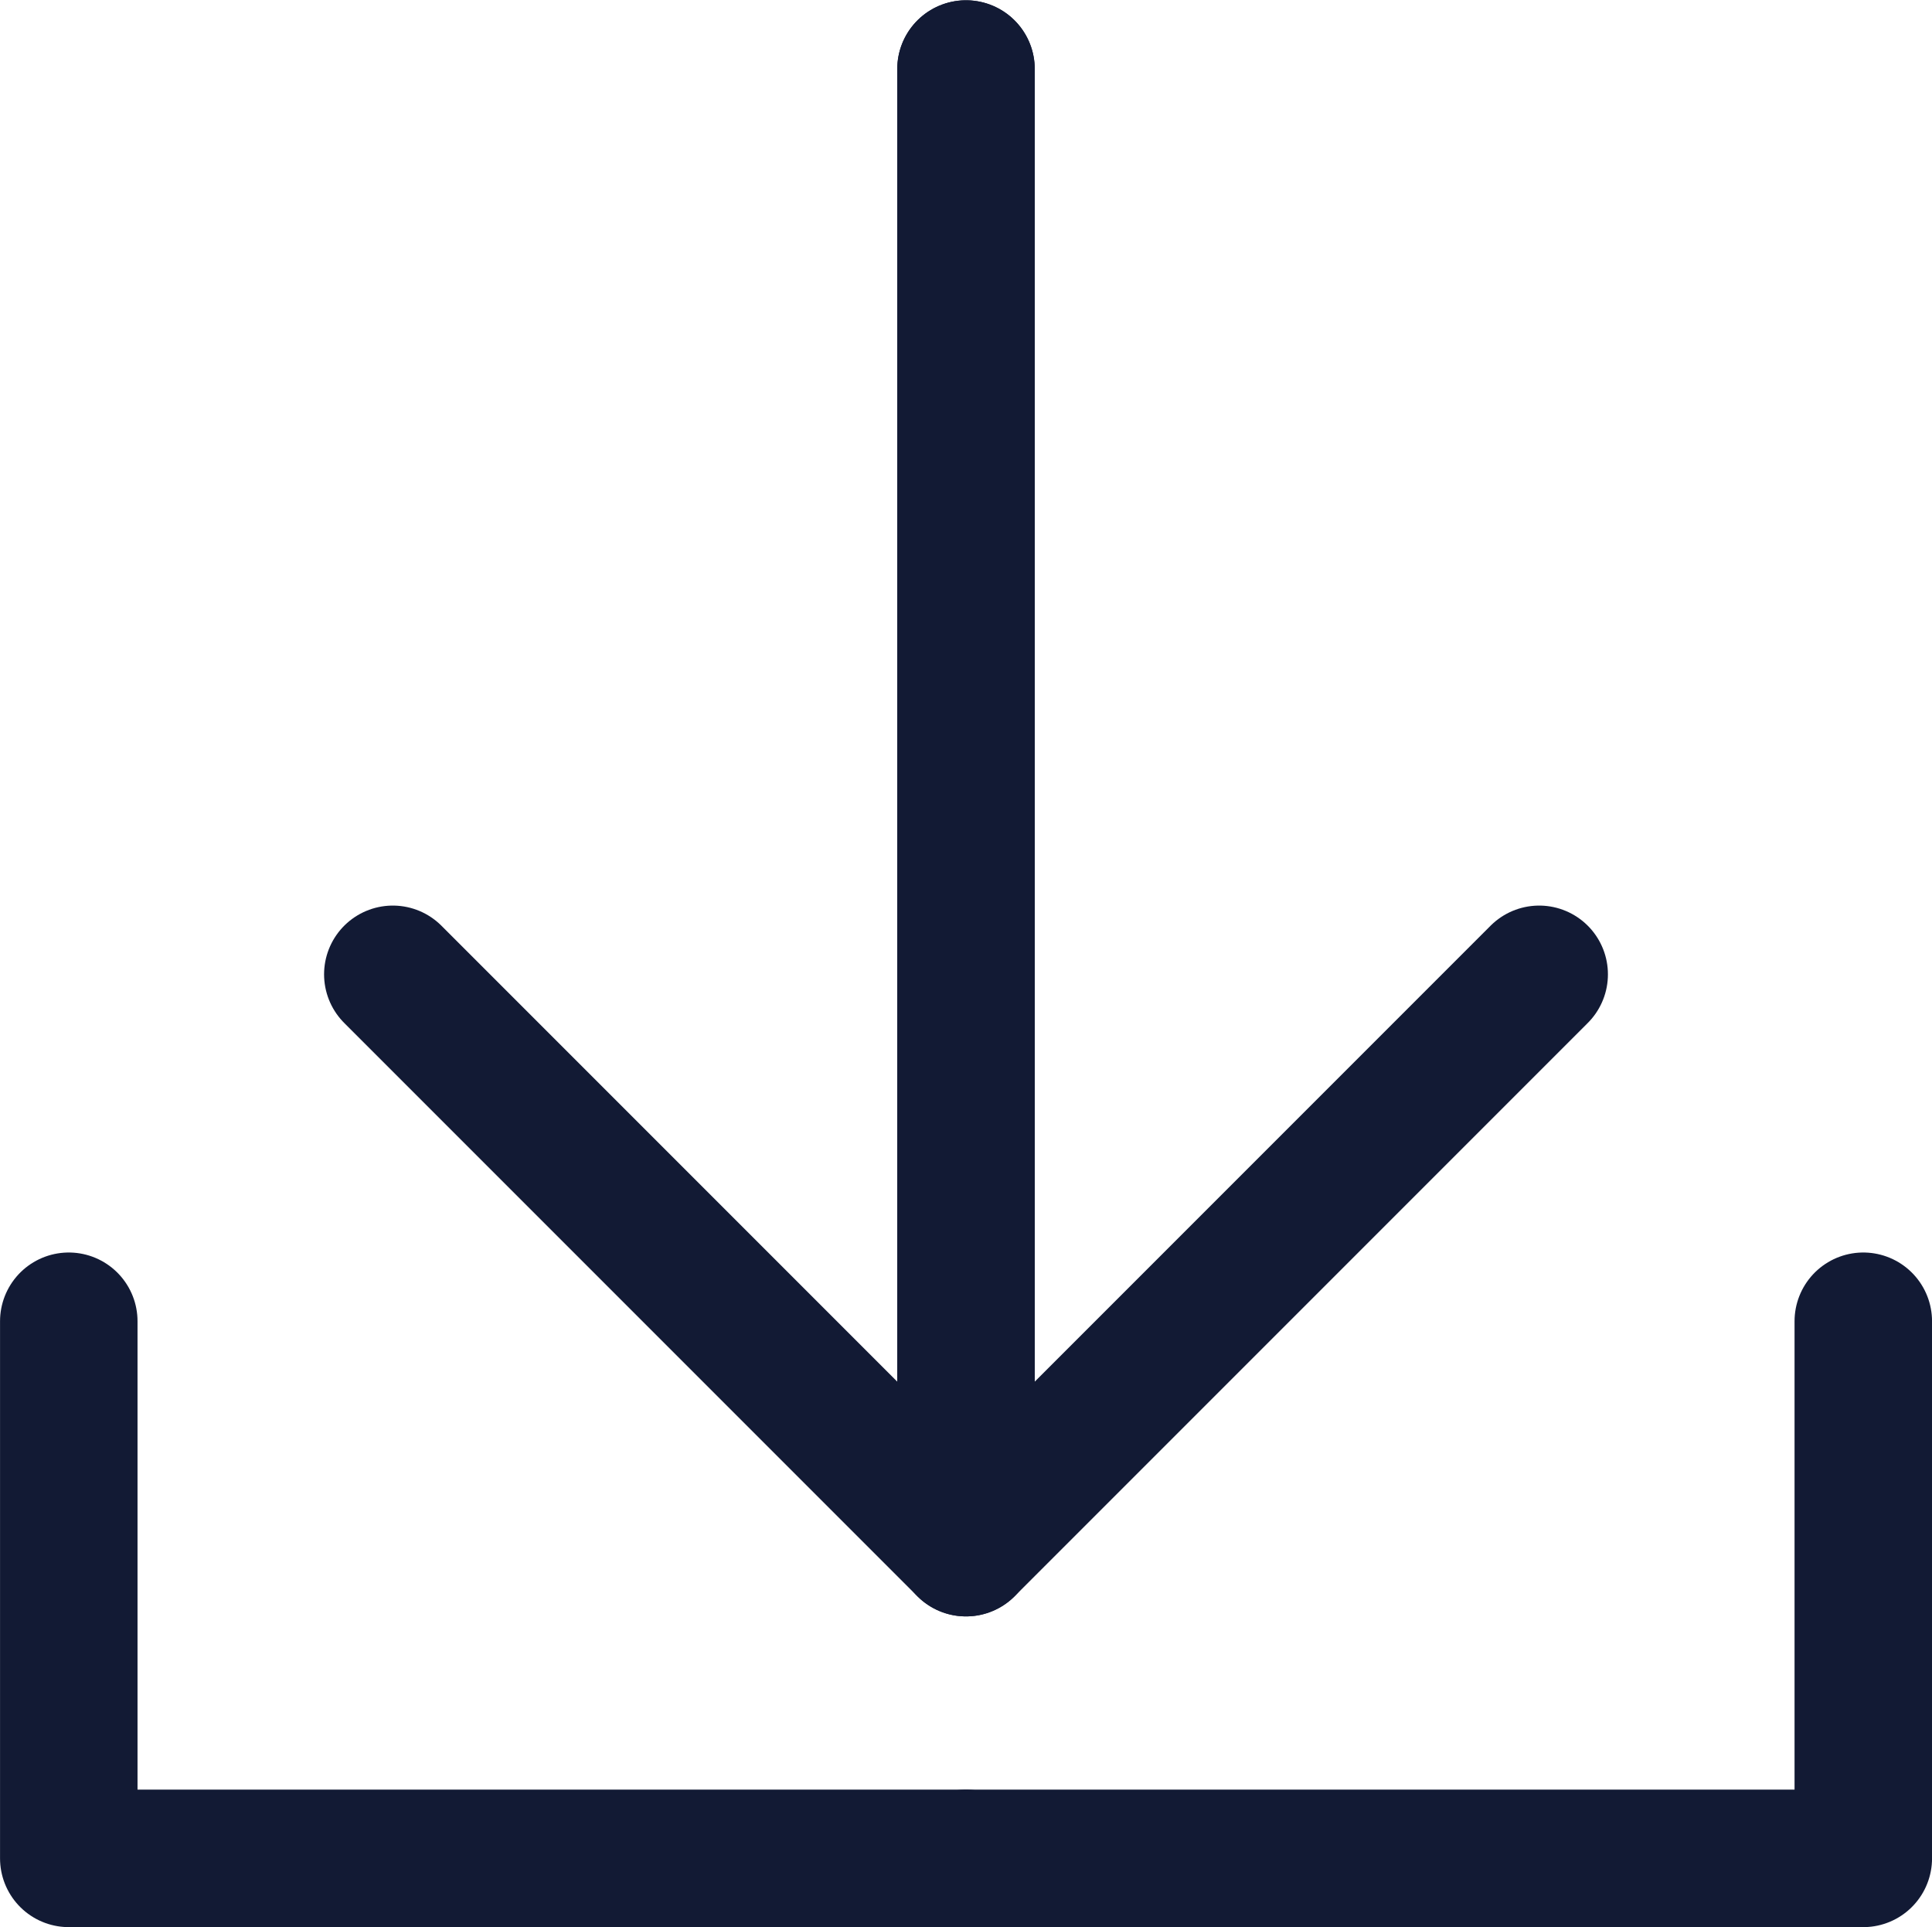
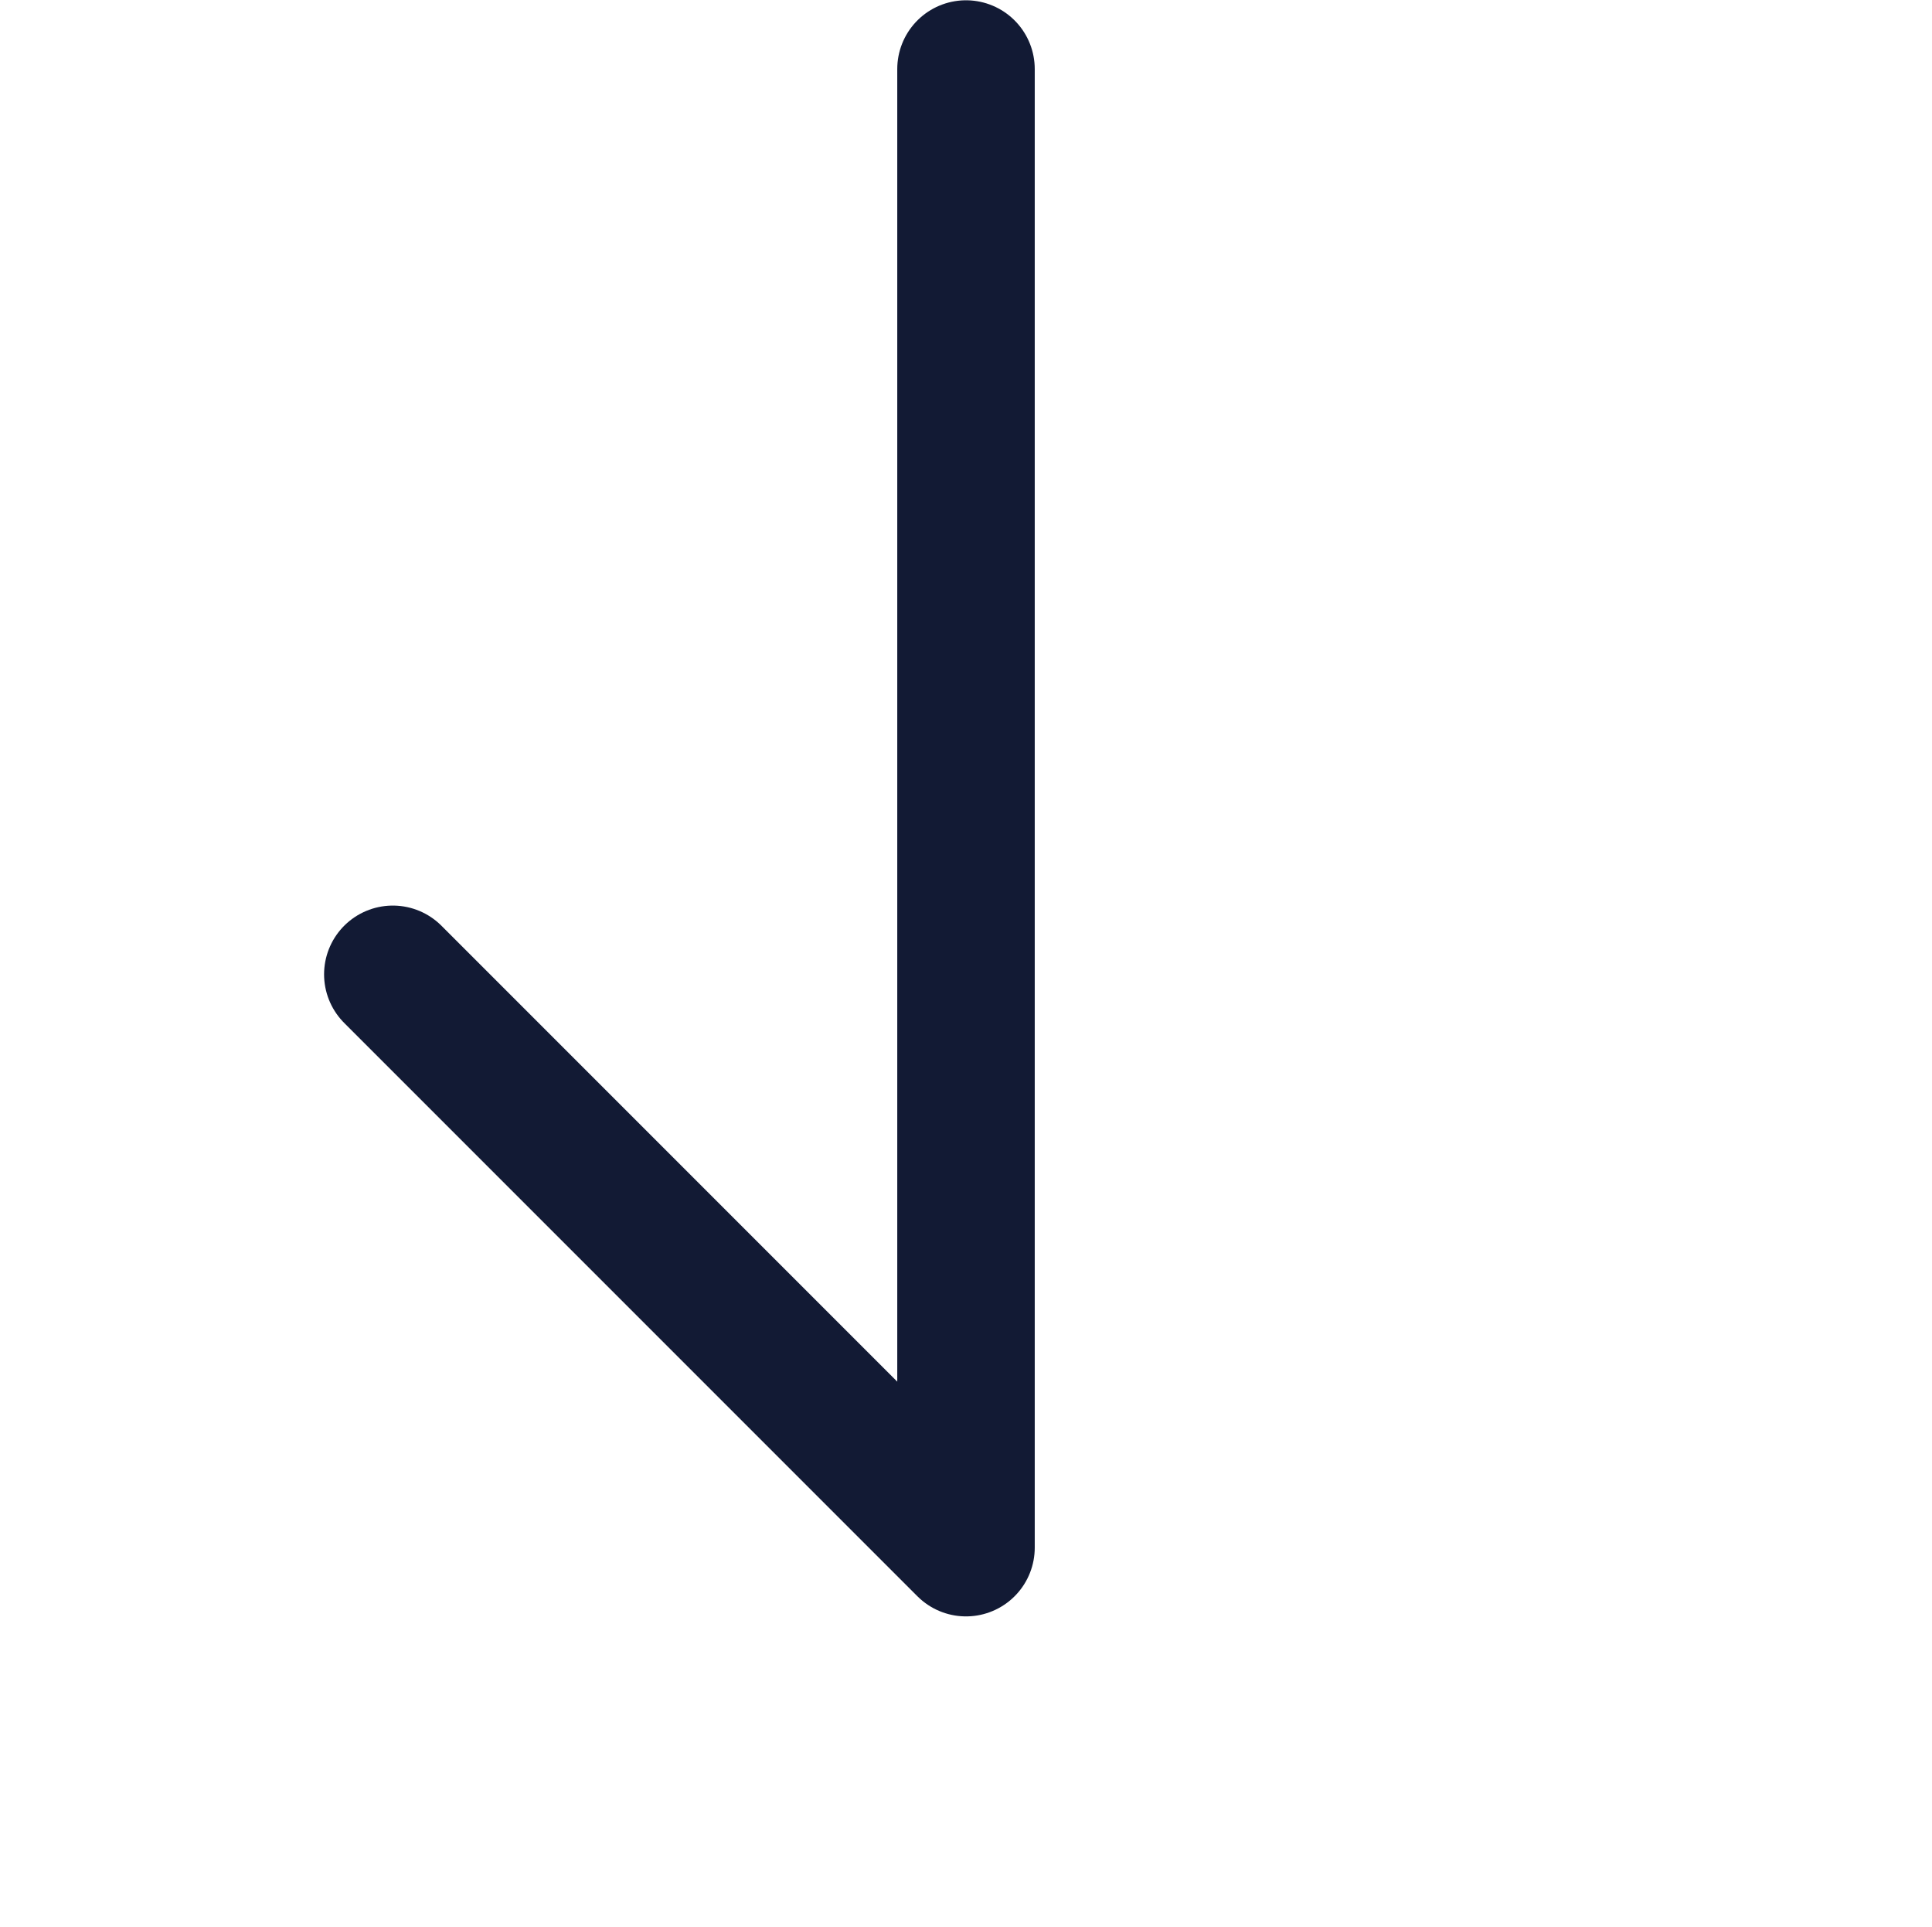
<svg xmlns="http://www.w3.org/2000/svg" id="a" data-name="Layer 1" width=".381in" height=".38in" viewBox="0 0 27.444 27.365">
  <g>
    <polyline points="13.722 .977 13.722 21.976 5.58 13.834" fill="none" stroke="#121a34" stroke-linecap="round" stroke-linejoin="round" stroke-width="1.953" />
-     <polyline points="13.722 .977 13.722 21.976 21.864 13.834" fill="none" stroke="#121a34" stroke-linecap="round" stroke-linejoin="round" stroke-width="1.953" />
  </g>
  <g>
-     <polyline points=".977 18.761 .977 26.389 13.722 26.389" fill="none" stroke="#121a34" stroke-linecap="round" stroke-linejoin="round" stroke-width="1.953" />
-     <polyline points="26.468 18.761 26.468 26.389 13.722 26.389" fill="none" stroke="#121a34" stroke-linecap="round" stroke-linejoin="round" stroke-width="1.953" />
-   </g>
+     </g>
</svg>